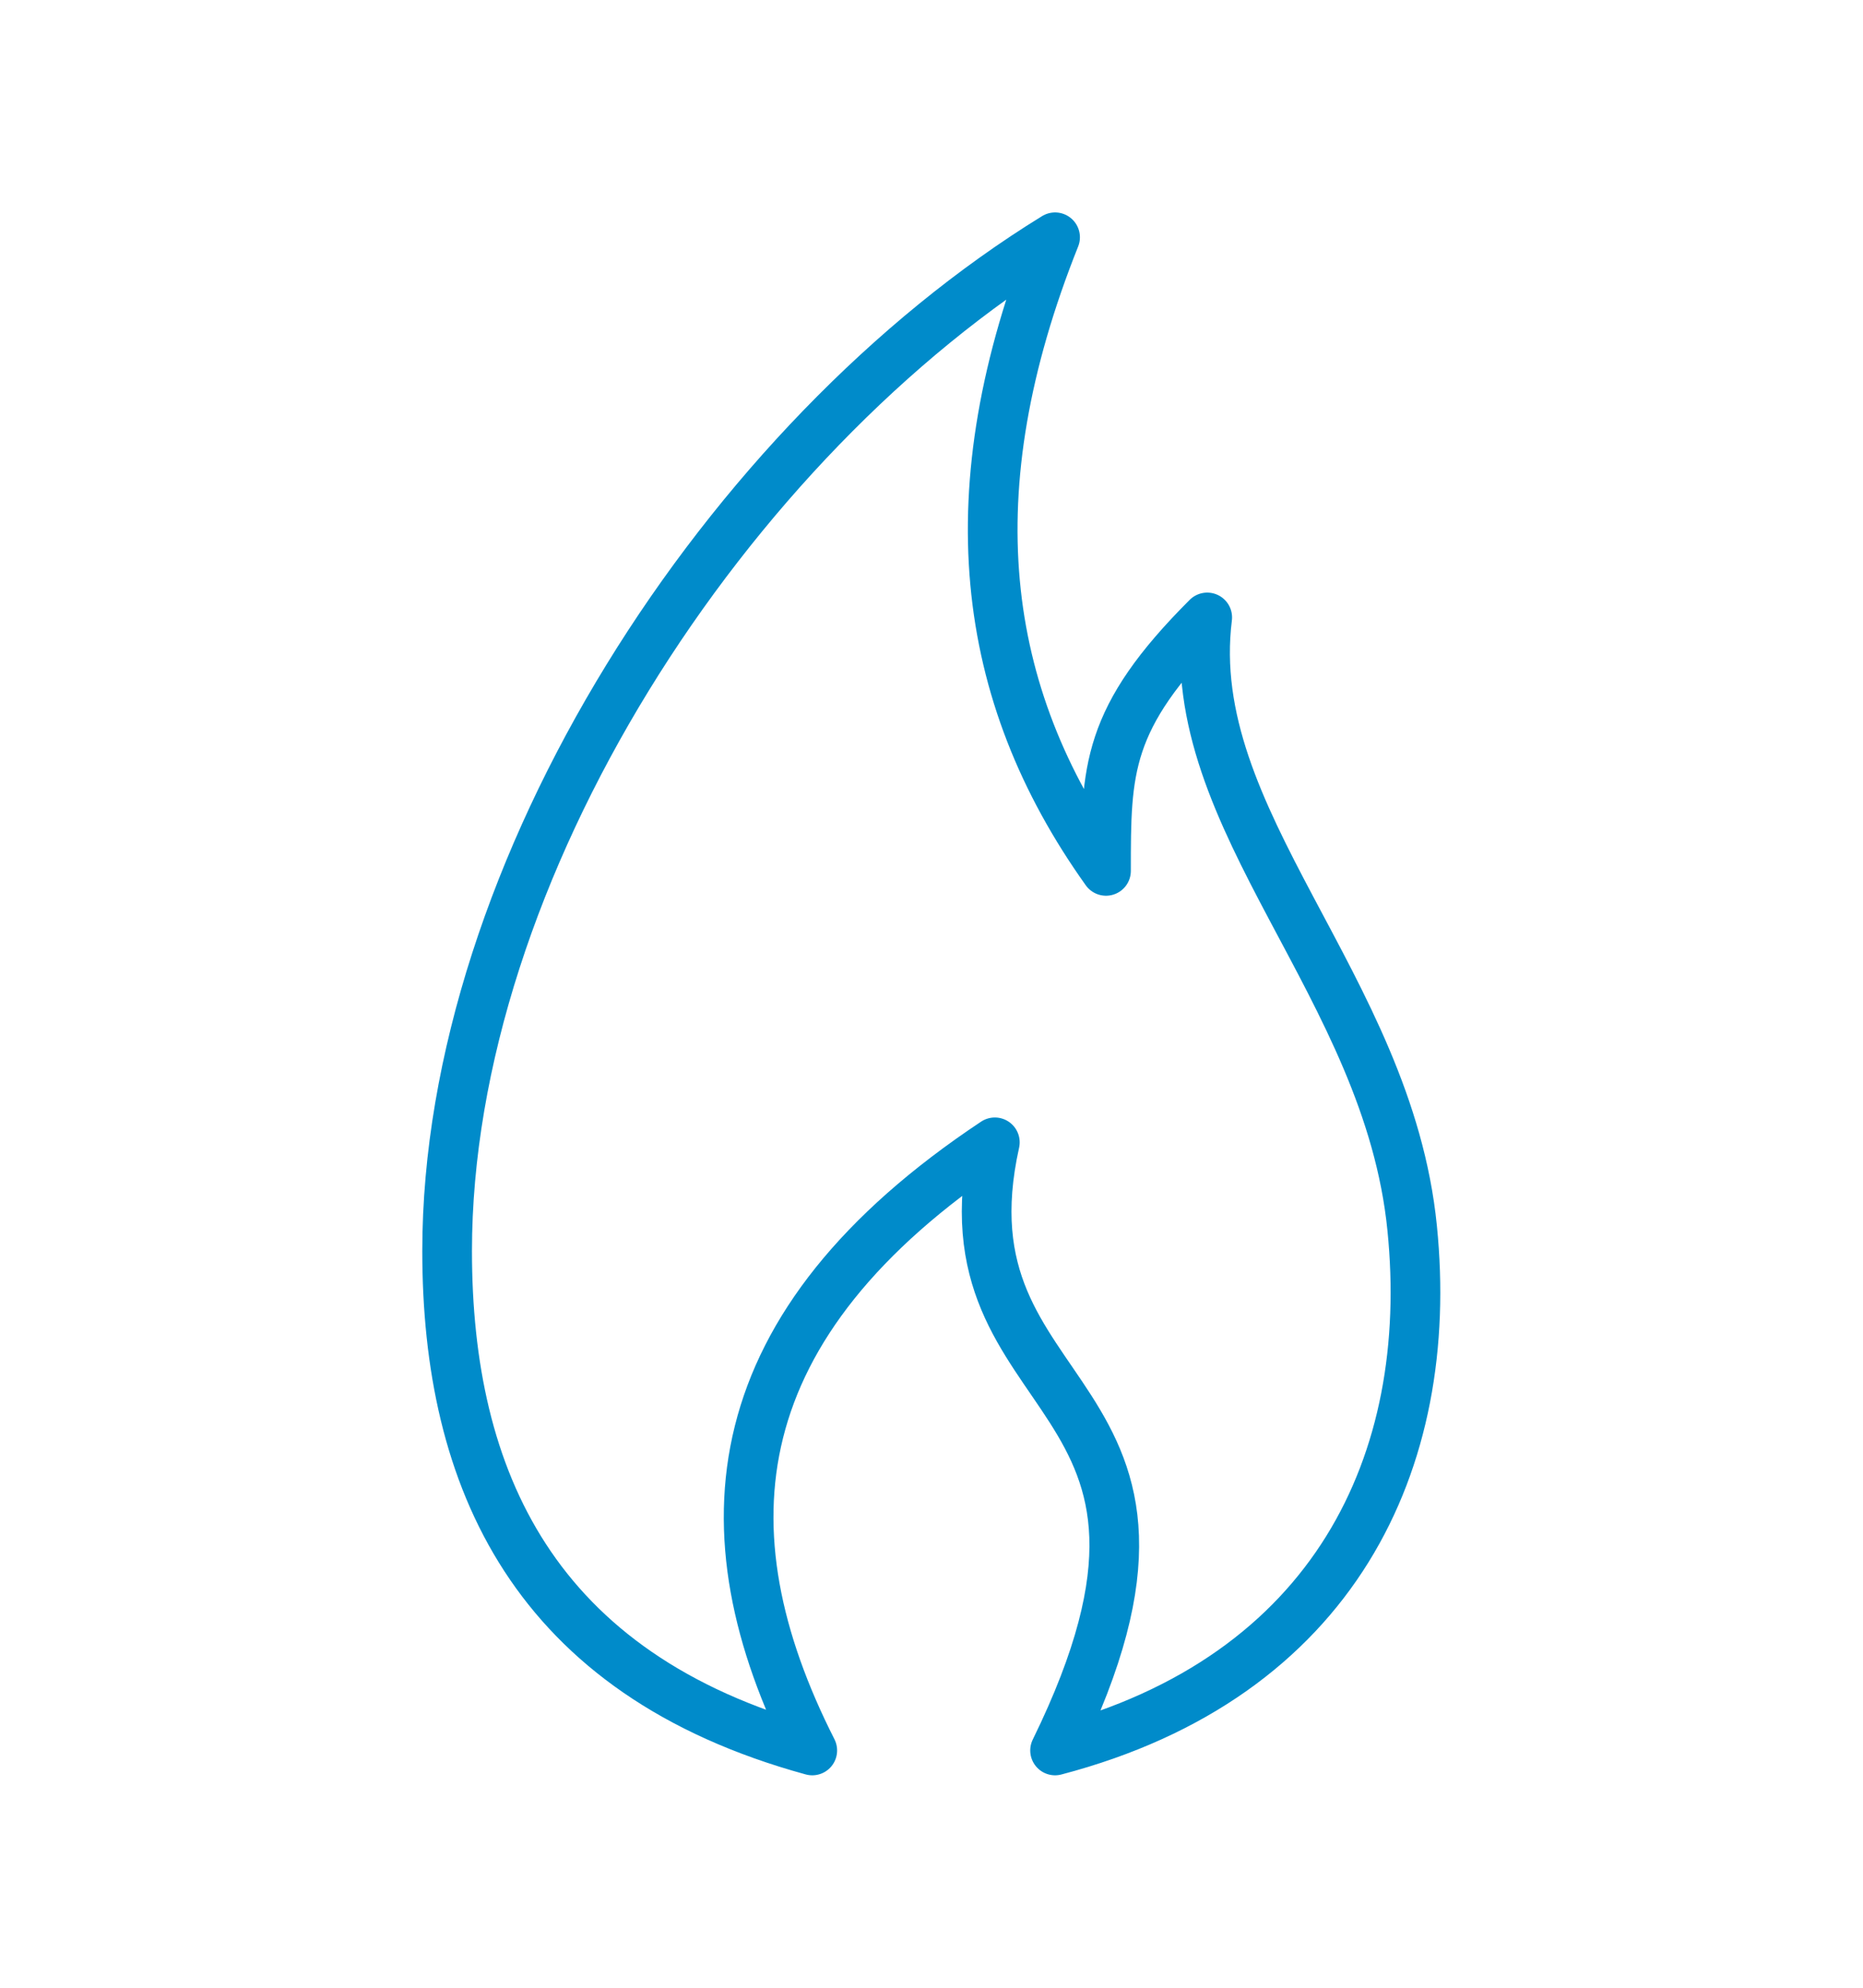
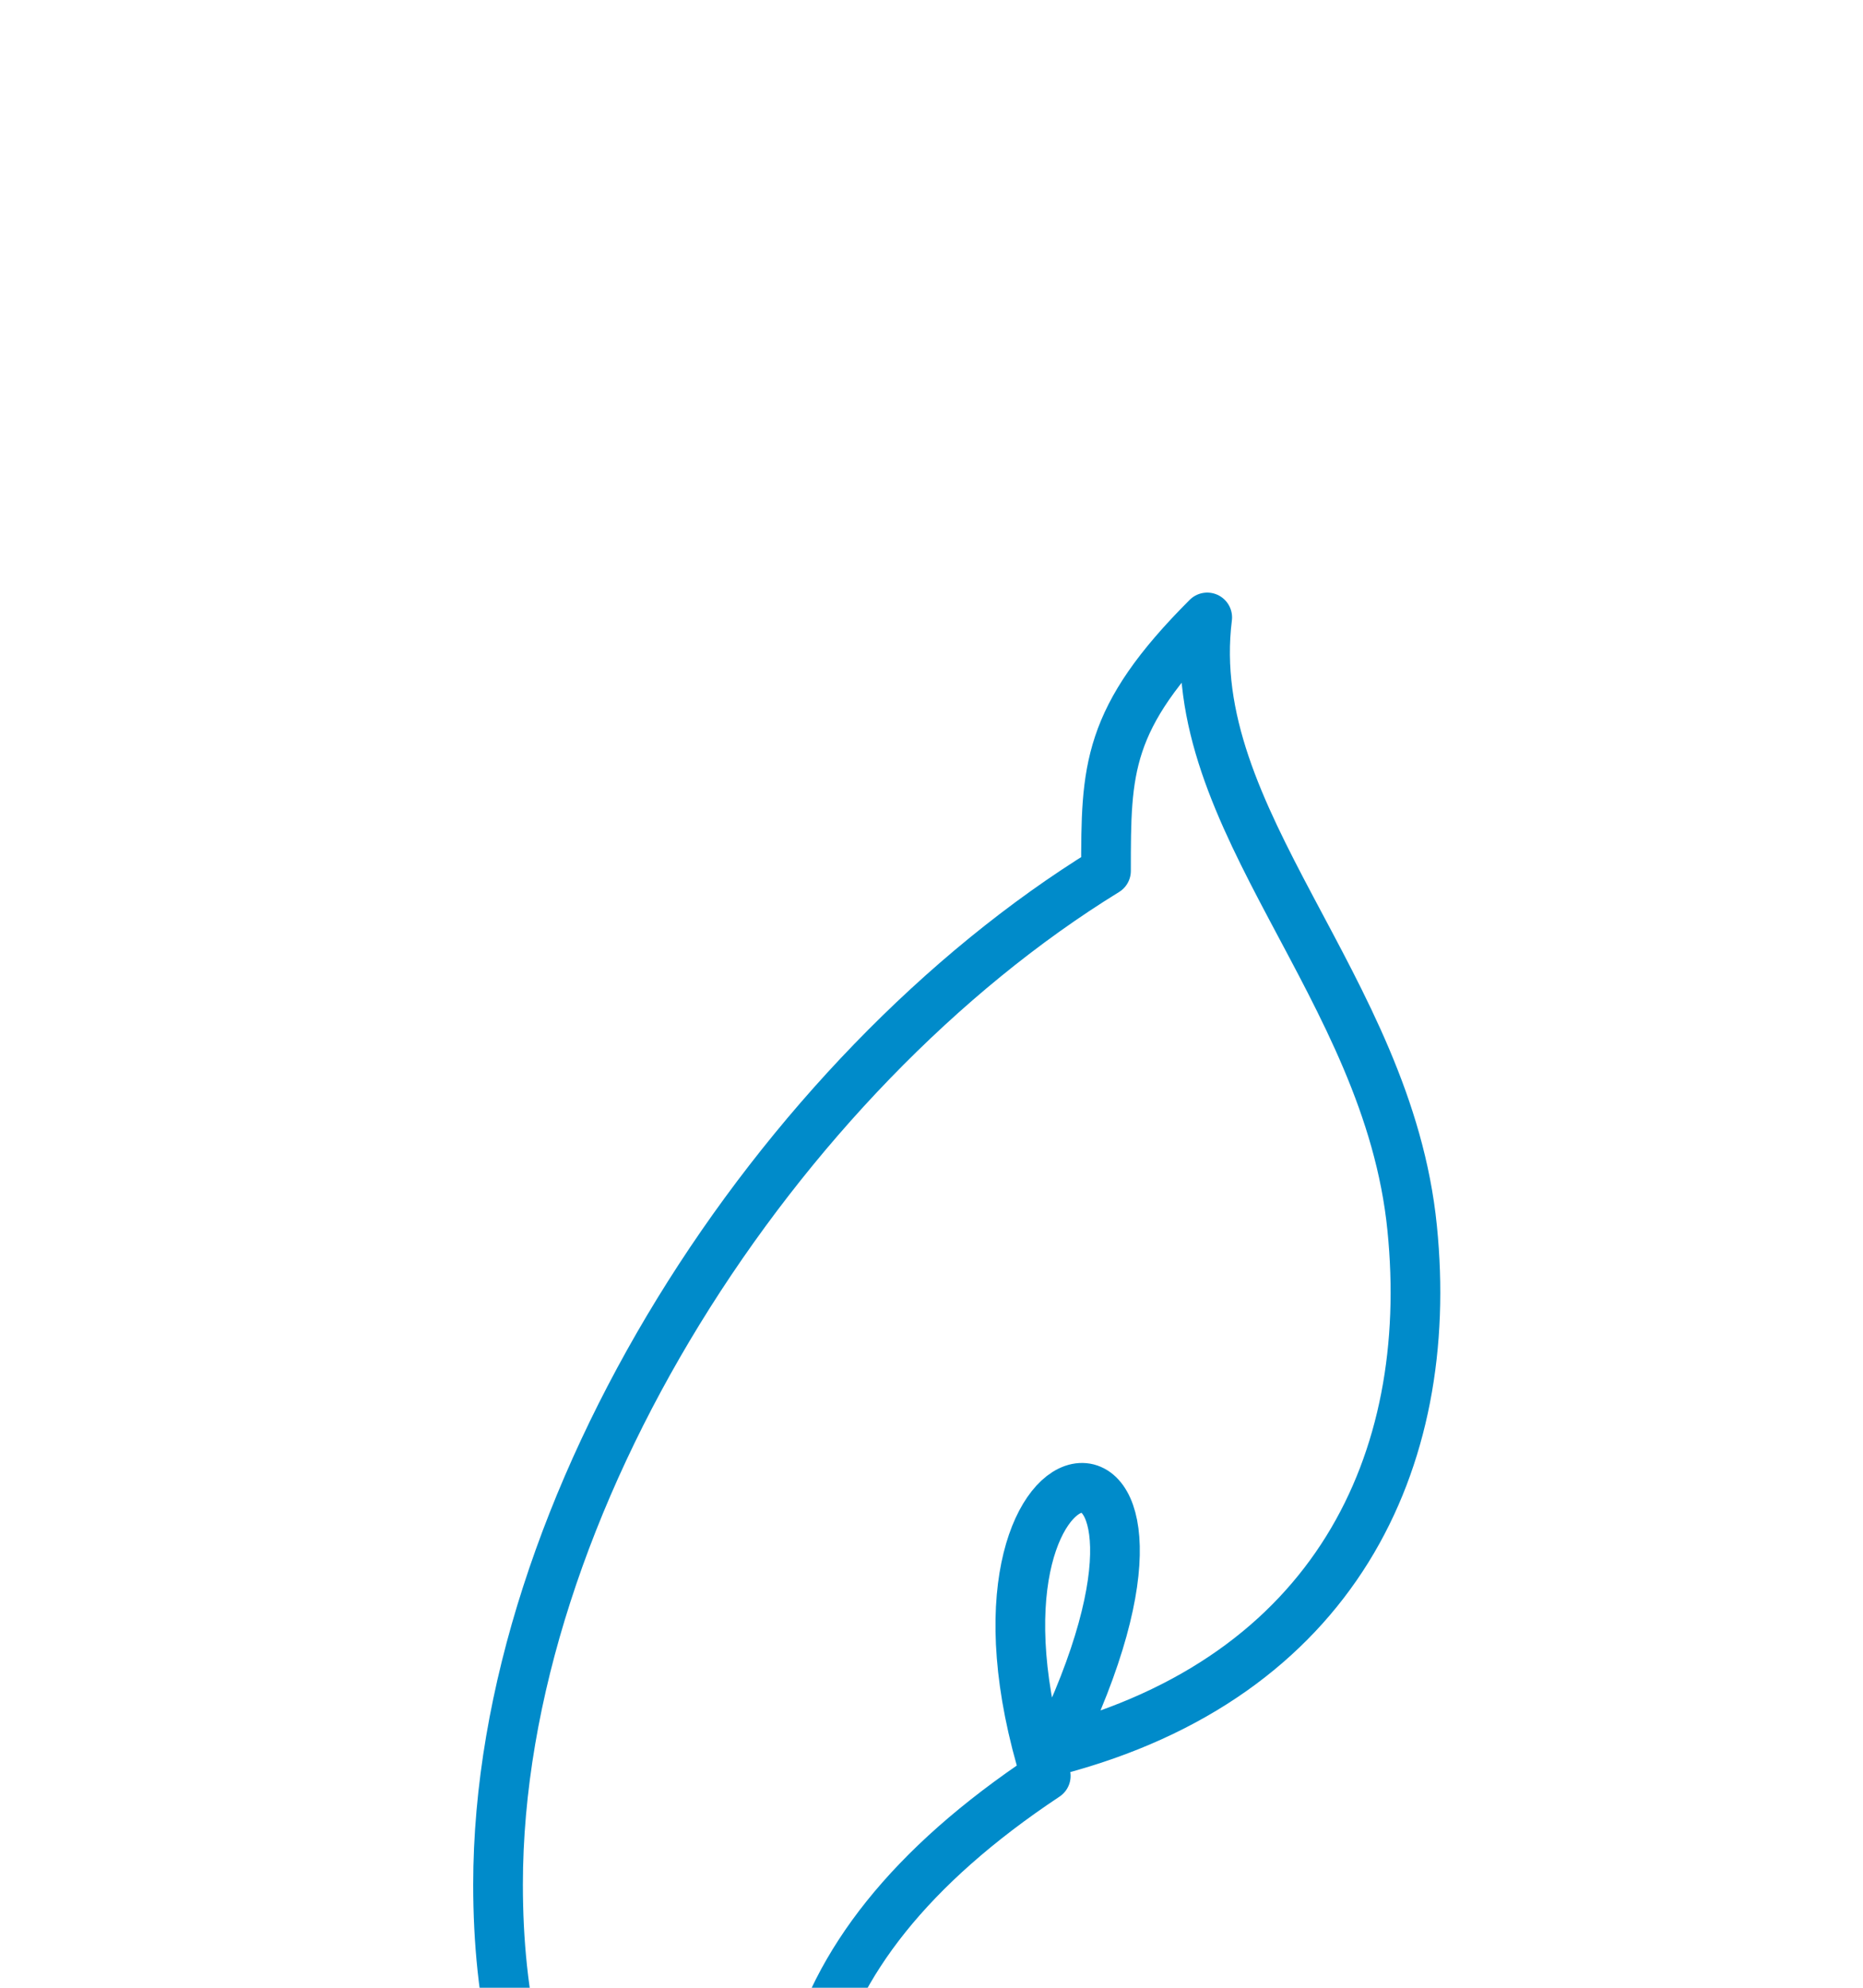
<svg xmlns="http://www.w3.org/2000/svg" version="1.1" id="temperature" x="0px" y="0px" viewBox="0 0 300 320" style="enable-background:new 0 0 300 320;" xml:space="preserve">
  <style type="text/css">
	
		.st0{fill-rule:evenodd;clip-rule:evenodd;fill:none;stroke:#008BCA;stroke-width:8;stroke-linecap:round;stroke-linejoin:round;stroke-miterlimit:10;}
</style>
-   <path class="st0" d="M169.9,281.8c45-11.8,61.3-46.5,57.5-84.1c-3.9-39.1-37.1-65.6-33-98.3c-16.3,16.3-16.3,24.5-16.3,40.8  c-20.4-28.6-24.5-61.2-8.2-102c-53,32.6-97.9,102-97.9,163.2c0,36.7,13.9,68.1,58.8,80.4c-18-35.5-14.7-68.6,29.4-97.9  C150.4,227.9,199.3,221.8,169.9,281.8z" />
+   <path class="st0" d="M169.9,281.8c45-11.8,61.3-46.5,57.5-84.1c-3.9-39.1-37.1-65.6-33-98.3c-16.3,16.3-16.3,24.5-16.3,40.8  c-53,32.6-97.9,102-97.9,163.2c0,36.7,13.9,68.1,58.8,80.4c-18-35.5-14.7-68.6,29.4-97.9  C150.4,227.9,199.3,221.8,169.9,281.8z" />
</svg>